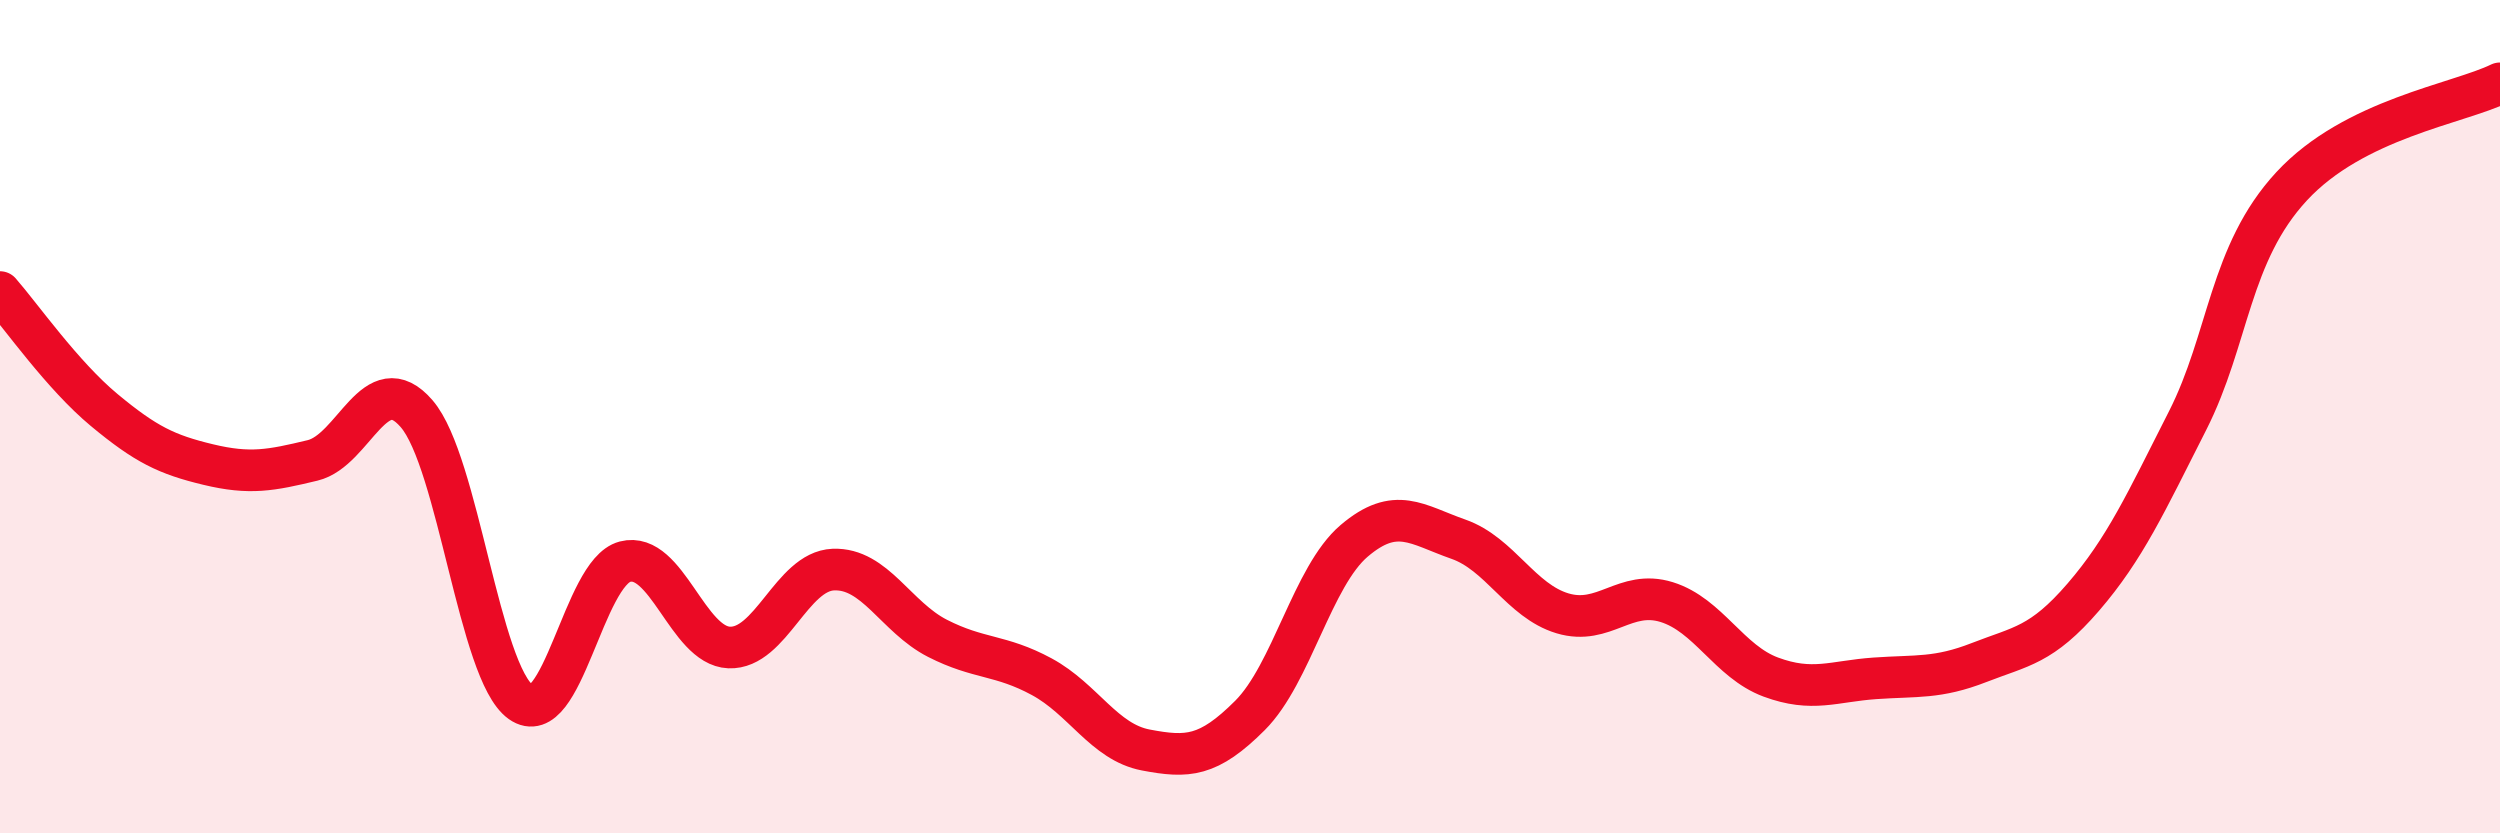
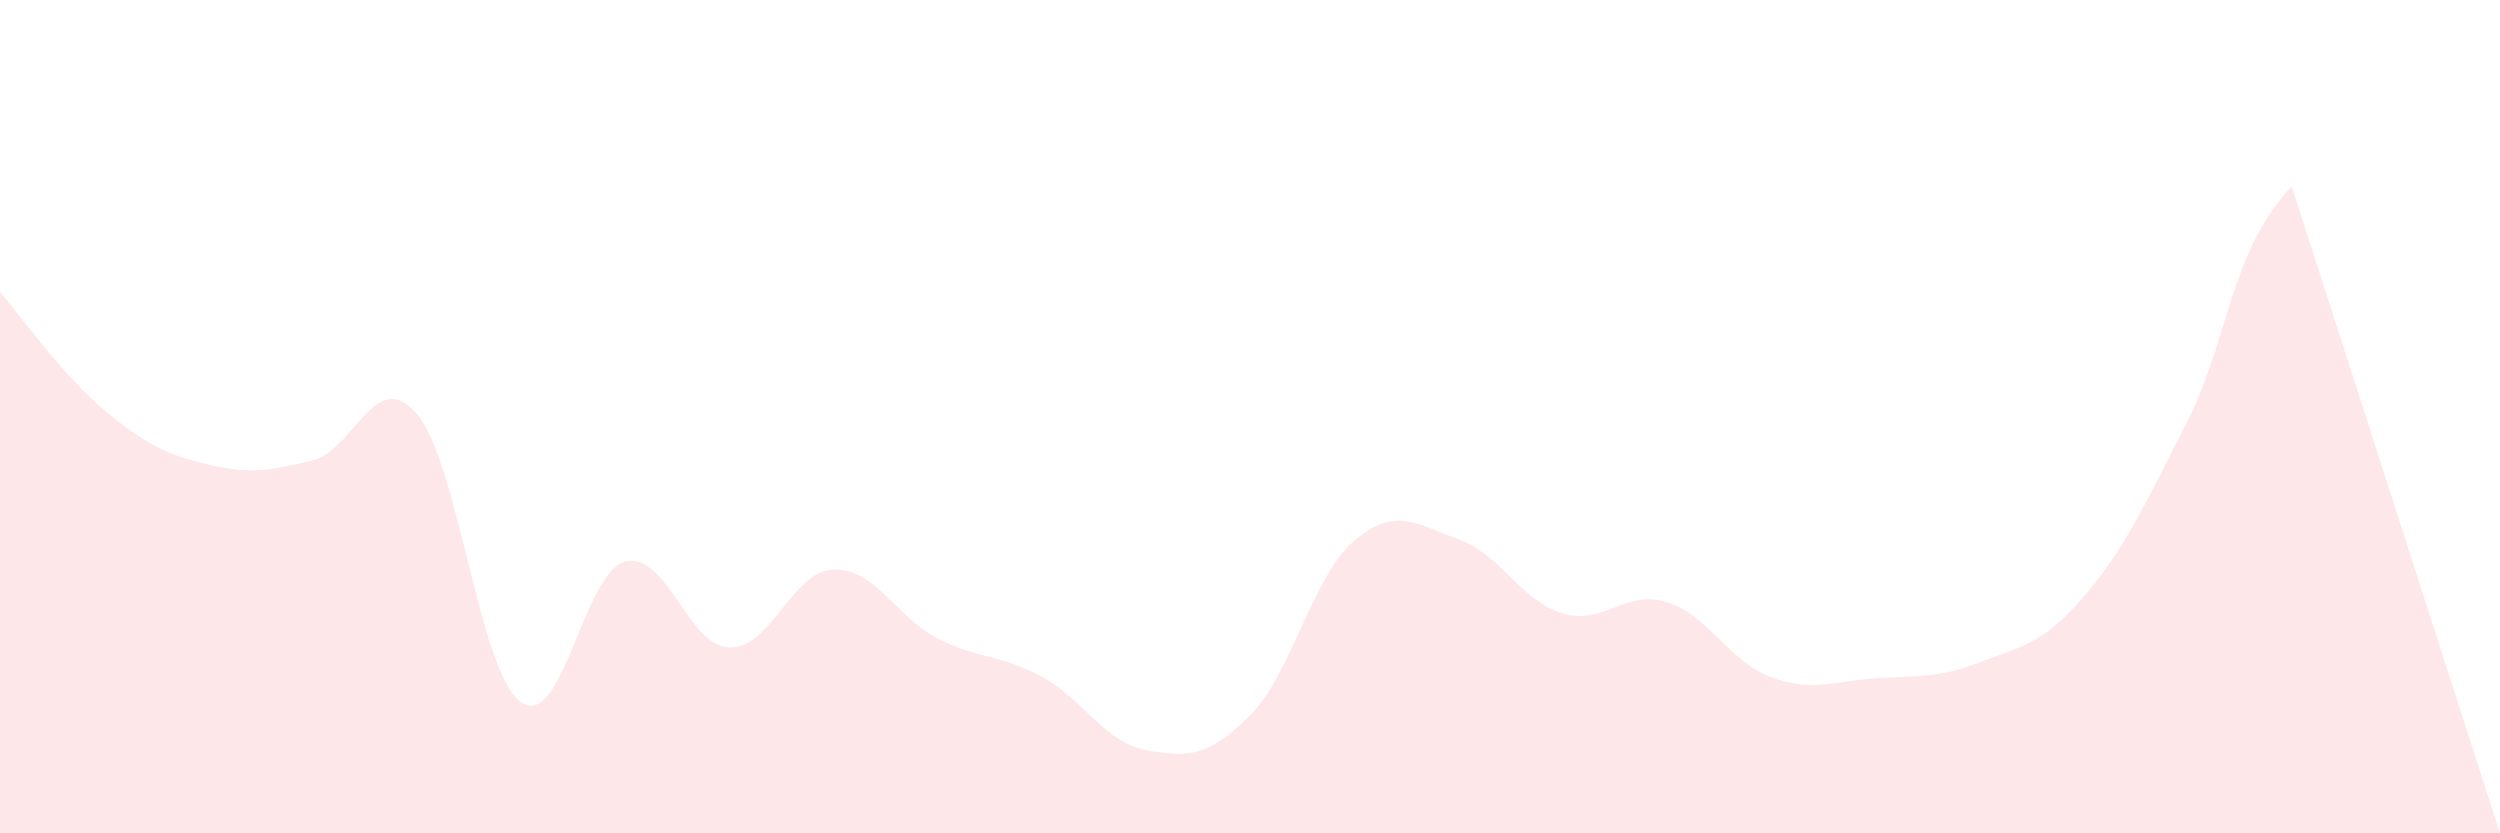
<svg xmlns="http://www.w3.org/2000/svg" width="60" height="20" viewBox="0 0 60 20">
-   <path d="M 0,7.01 C 0.5,7.58 1.5,9.01 2.5,9.84 C 3.5,10.67 4,10.91 5,11.15 C 6,11.39 6.5,11.29 7.5,11.05 C 8.5,10.81 9,8.77 10,9.93 C 11,11.09 11.5,16.14 12.5,16.85 C 13.5,17.56 14,13.74 15,13.48 C 16,13.22 16.5,15.5 17.5,15.54 C 18.5,15.58 19,13.71 20,13.67 C 21,13.63 21.5,14.81 22.5,15.32 C 23.5,15.83 24,15.7 25,16.24 C 26,16.78 26.5,17.81 27.5,18 C 28.5,18.19 29,18.17 30,17.17 C 31,16.17 31.5,13.83 32.5,12.98 C 33.5,12.13 34,12.59 35,12.94 C 36,13.29 36.5,14.42 37.5,14.72 C 38.5,15.02 39,14.14 40,14.45 C 41,14.76 41.5,15.88 42.5,16.25 C 43.5,16.62 44,16.35 45,16.28 C 46,16.21 46.5,16.29 47.5,15.9 C 48.5,15.51 49,15.49 50,14.33 C 51,13.17 51.5,12.07 52.5,10.1 C 53.5,8.13 53.5,6.09 55,4.47 C 56.5,2.85 59,2.49 60,2L60 20L0 20Z" fill="#EB0A25" opacity="0.1" stroke-linecap="round" stroke-linejoin="round" />
-   <path d="M 0,7.01 C 0.5,7.58 1.5,9.01 2.5,9.84 C 3.5,10.67 4,10.91 5,11.15 C 6,11.39 6.5,11.29 7.5,11.05 C 8.5,10.81 9,8.77 10,9.93 C 11,11.09 11.5,16.14 12.5,16.85 C 13.5,17.56 14,13.74 15,13.48 C 16,13.22 16.5,15.5 17.5,15.54 C 18.5,15.58 19,13.71 20,13.67 C 21,13.63 21.5,14.81 22.5,15.32 C 23.5,15.83 24,15.7 25,16.24 C 26,16.78 26.5,17.81 27.5,18 C 28.5,18.19 29,18.17 30,17.17 C 31,16.17 31.5,13.83 32.5,12.98 C 33.5,12.13 34,12.59 35,12.94 C 36,13.29 36.5,14.42 37.5,14.72 C 38.5,15.02 39,14.14 40,14.45 C 41,14.76 41.5,15.88 42.5,16.25 C 43.5,16.62 44,16.35 45,16.28 C 46,16.21 46.5,16.29 47.5,15.9 C 48.5,15.51 49,15.49 50,14.33 C 51,13.17 51.5,12.07 52.5,10.1 C 53.5,8.13 53.5,6.09 55,4.47 C 56.5,2.85 59,2.49 60,2" stroke="#EB0A25" stroke-width="1" fill="none" stroke-linecap="round" stroke-linejoin="round" />
+   <path d="M 0,7.01 C 0.5,7.58 1.5,9.01 2.5,9.84 C 3.5,10.67 4,10.91 5,11.15 C 6,11.39 6.5,11.29 7.5,11.05 C 8.5,10.81 9,8.77 10,9.93 C 11,11.09 11.5,16.14 12.5,16.85 C 13.5,17.56 14,13.74 15,13.48 C 16,13.22 16.5,15.5 17.5,15.54 C 18.5,15.58 19,13.71 20,13.67 C 21,13.63 21.5,14.81 22.5,15.32 C 23.5,15.83 24,15.7 25,16.24 C 26,16.78 26.5,17.81 27.5,18 C 28.5,18.19 29,18.17 30,17.17 C 31,16.17 31.5,13.83 32.5,12.98 C 33.5,12.13 34,12.59 35,12.94 C 36,13.29 36.5,14.42 37.5,14.72 C 38.5,15.02 39,14.14 40,14.45 C 41,14.76 41.5,15.88 42.5,16.25 C 43.5,16.62 44,16.35 45,16.28 C 46,16.21 46.5,16.29 47.5,15.9 C 48.5,15.51 49,15.49 50,14.33 C 51,13.17 51.5,12.07 52.5,10.1 C 53.5,8.13 53.5,6.09 55,4.47 L60 20L0 20Z" fill="#EB0A25" opacity="0.1" stroke-linecap="round" stroke-linejoin="round" />
</svg>